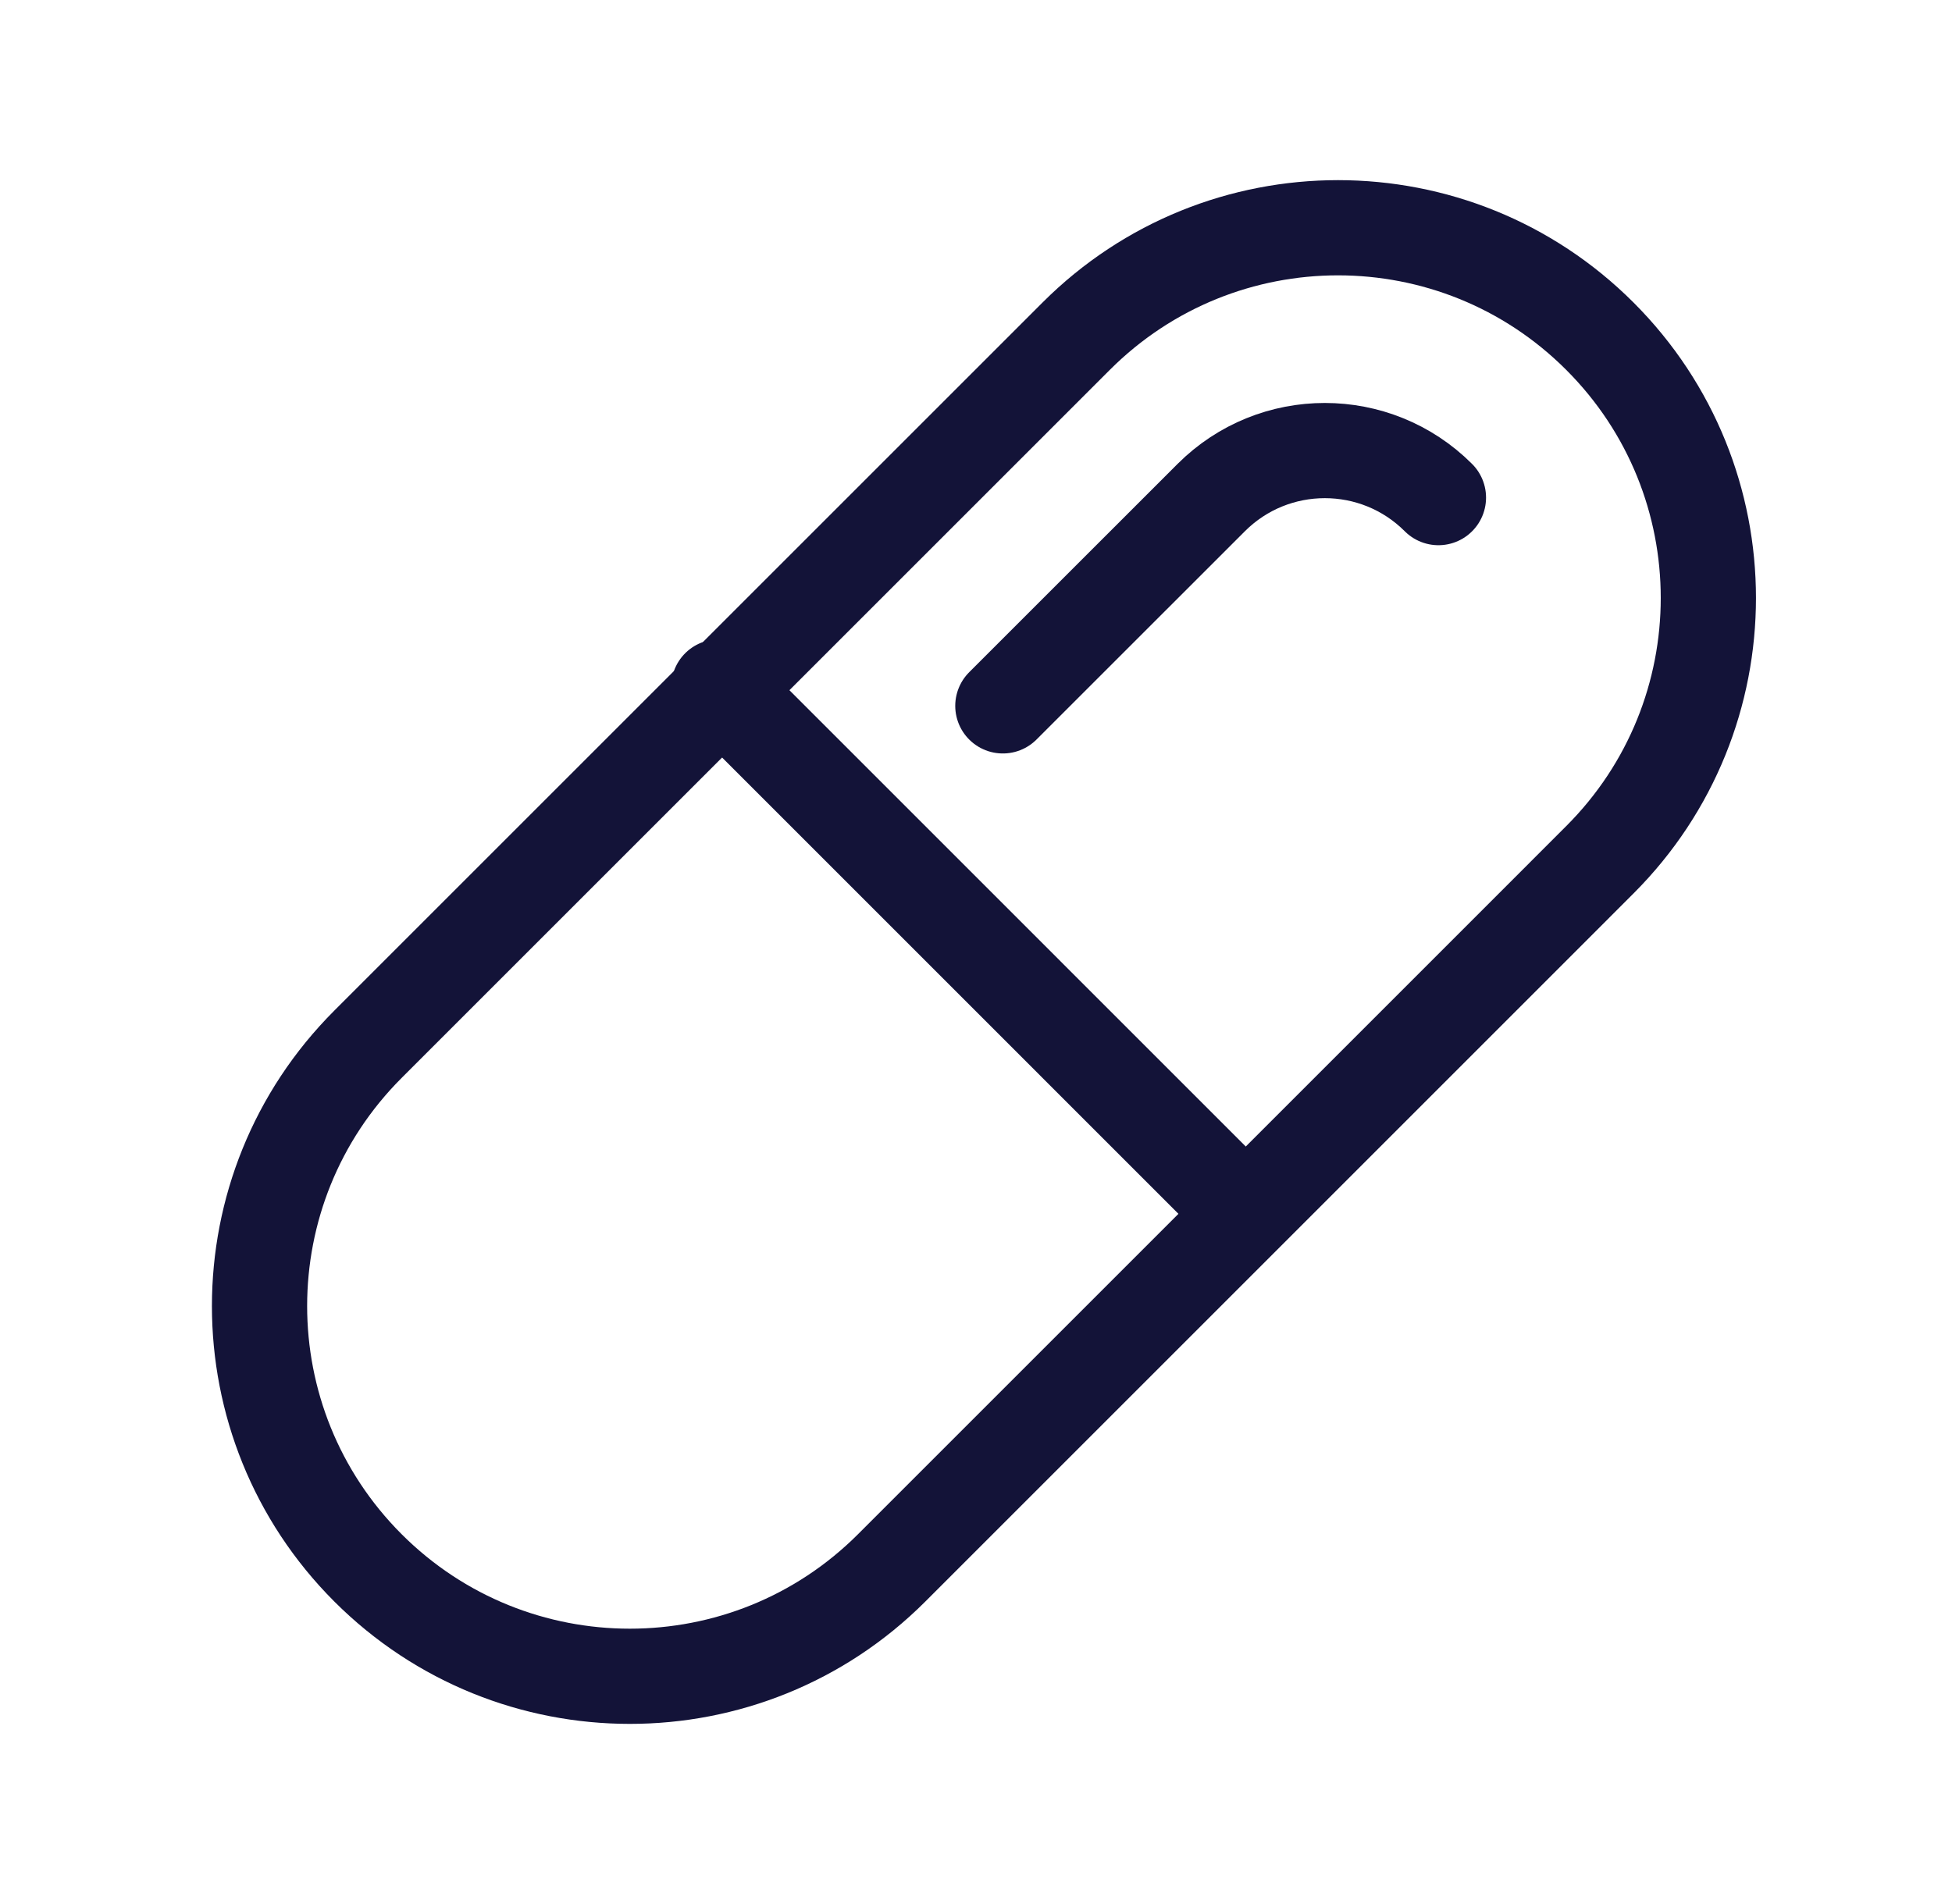
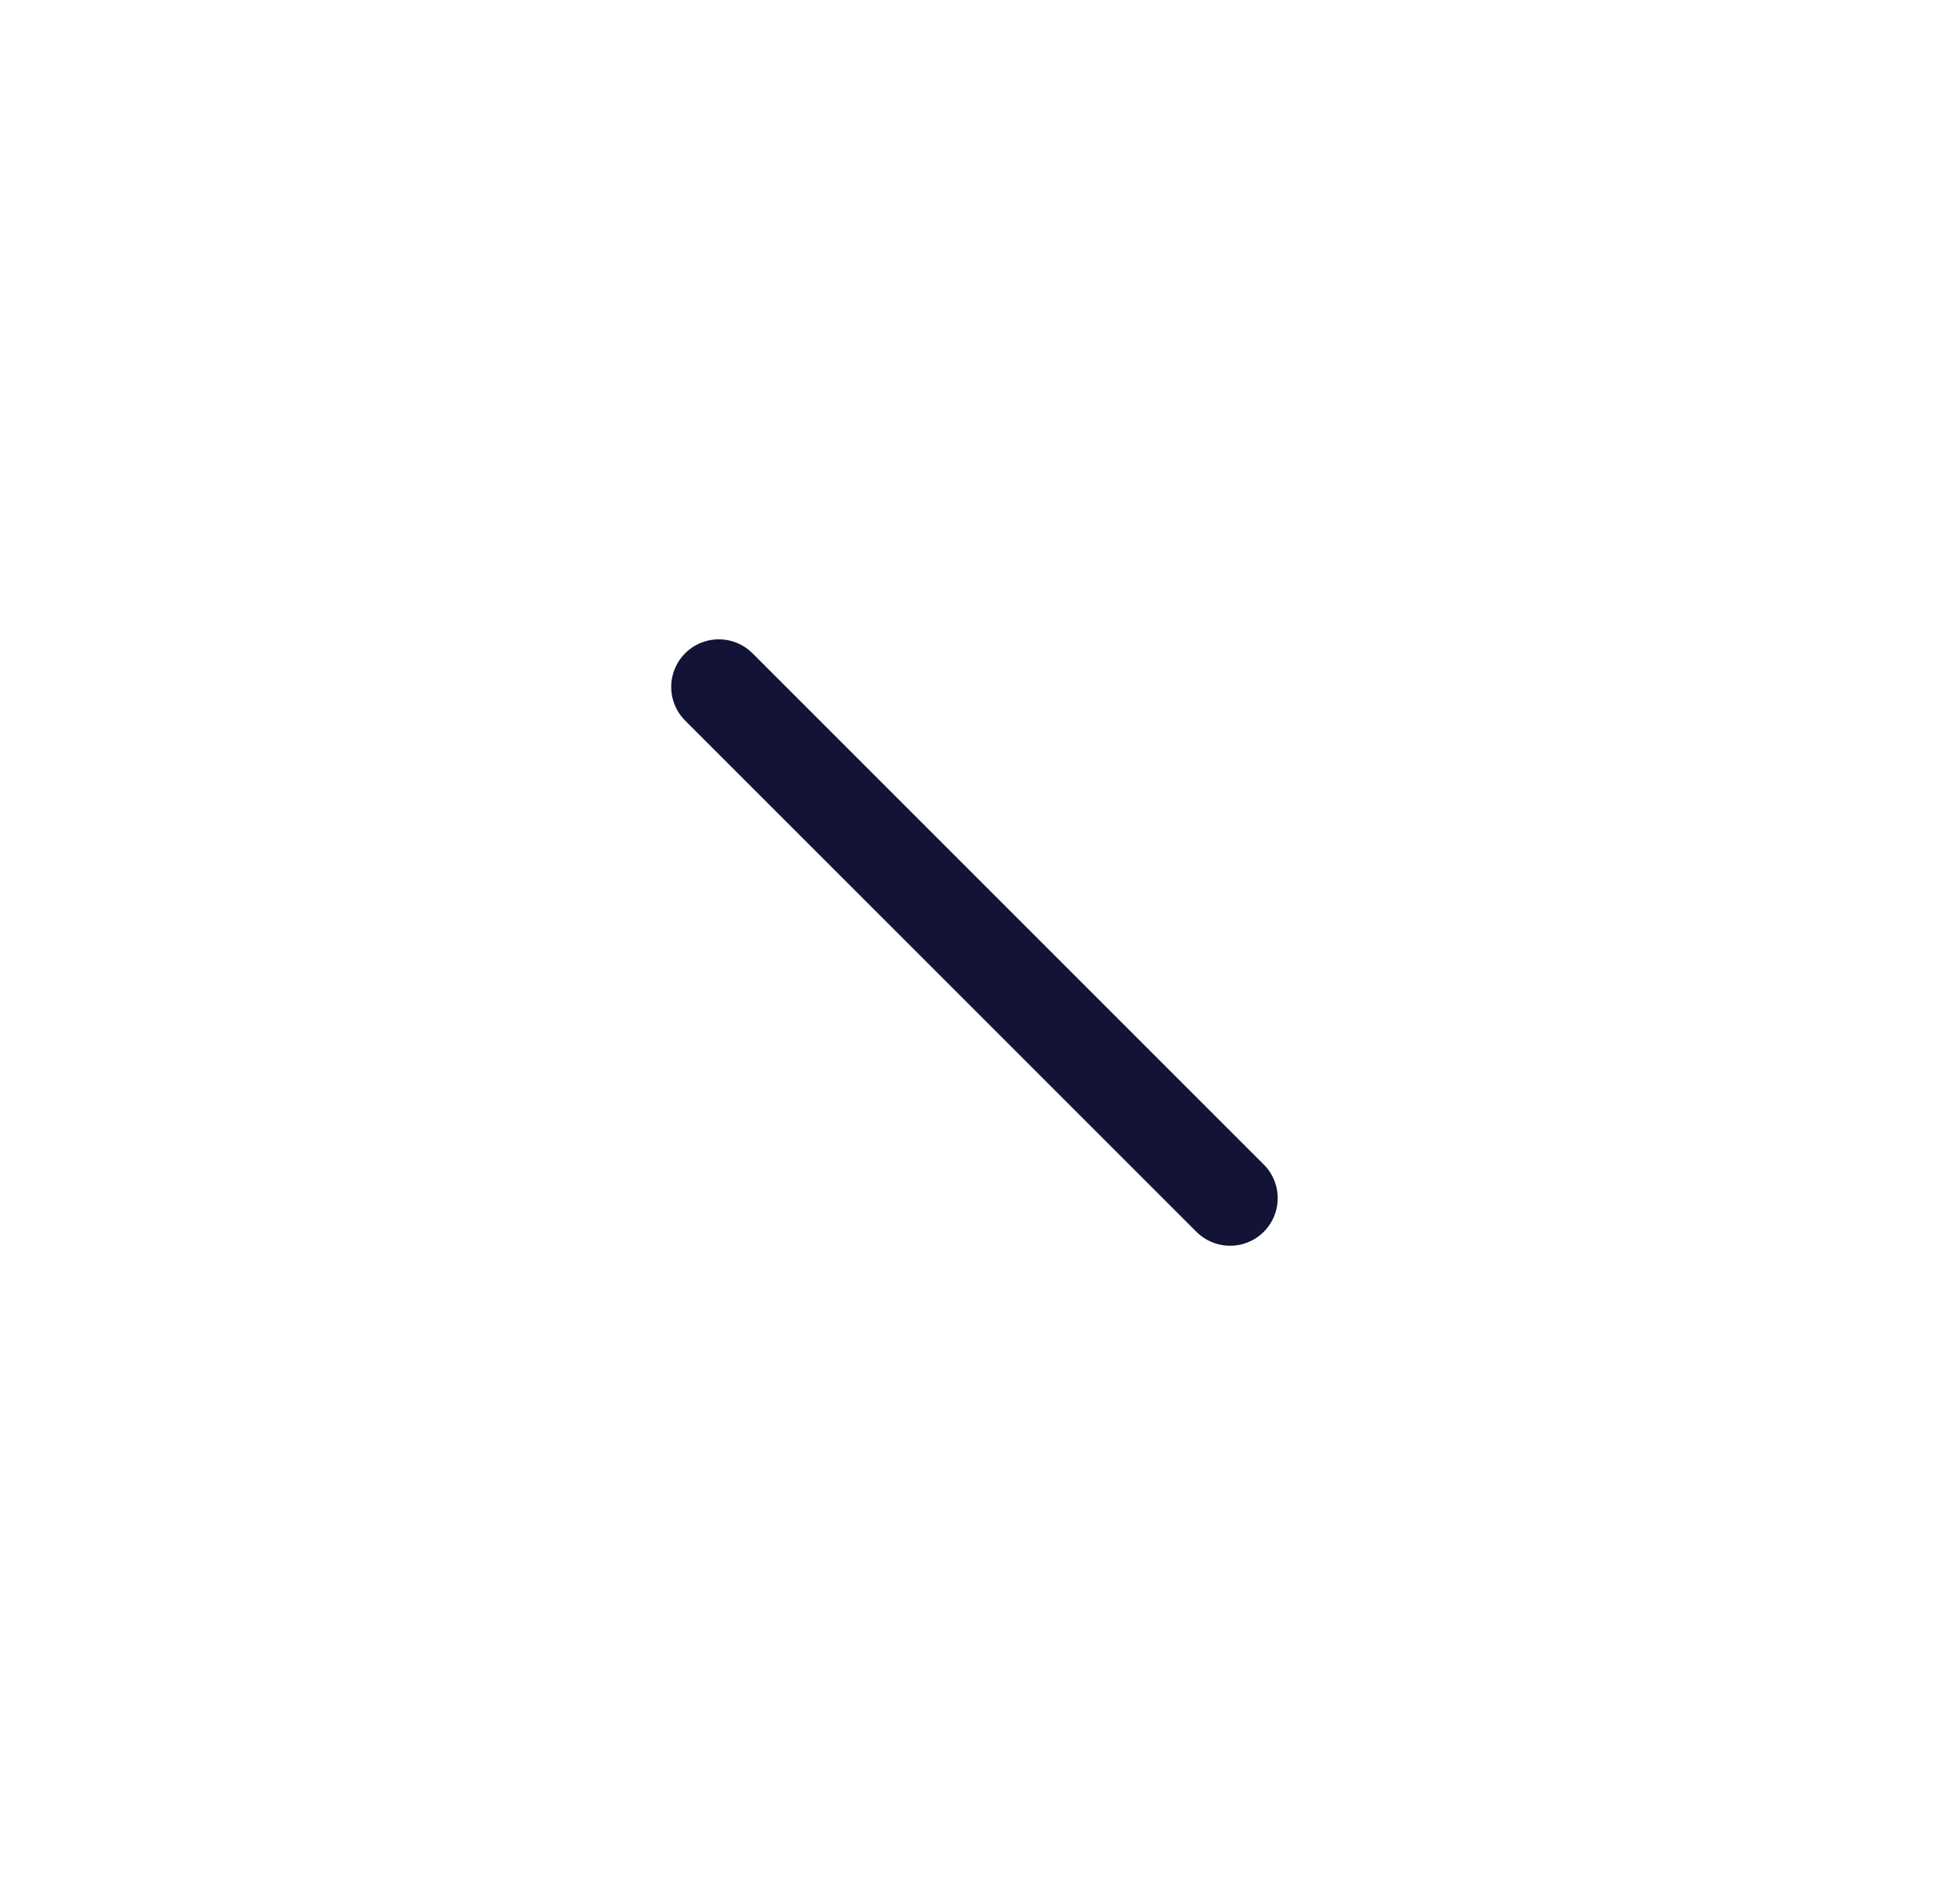
<svg xmlns="http://www.w3.org/2000/svg" width="41" height="40" viewBox="0 0 41 40" fill="none">
  <g id="pill">
-     <path id="Rectangle 69" d="M22.604 7.063C25.642 4.025 30.567 4.025 33.604 7.063V7.063C36.642 10.1 36.642 15.025 33.604 18.062L26.167 25.5L18.729 32.938C15.692 35.975 10.767 35.975 7.729 32.938V32.938C4.692 29.9 4.692 24.975 7.729 21.938L15.167 14.5L22.604 7.063Z" stroke="#131338" stroke-width="2" stroke-linecap="round" stroke-linejoin="round" />
-     <path id="Rectangle 70" d="M21.064 14.829L25.44 10.454C26.758 9.136 28.895 9.136 30.213 10.454V10.454" stroke="#131338" stroke-width="2" stroke-linecap="round" stroke-linejoin="round" />
    <path id="Vector 104" d="M15.098 14.431L25.837 25.171" stroke="#131338" stroke-width="2" stroke-linecap="round" stroke-linejoin="round" />
  </g>
</svg>